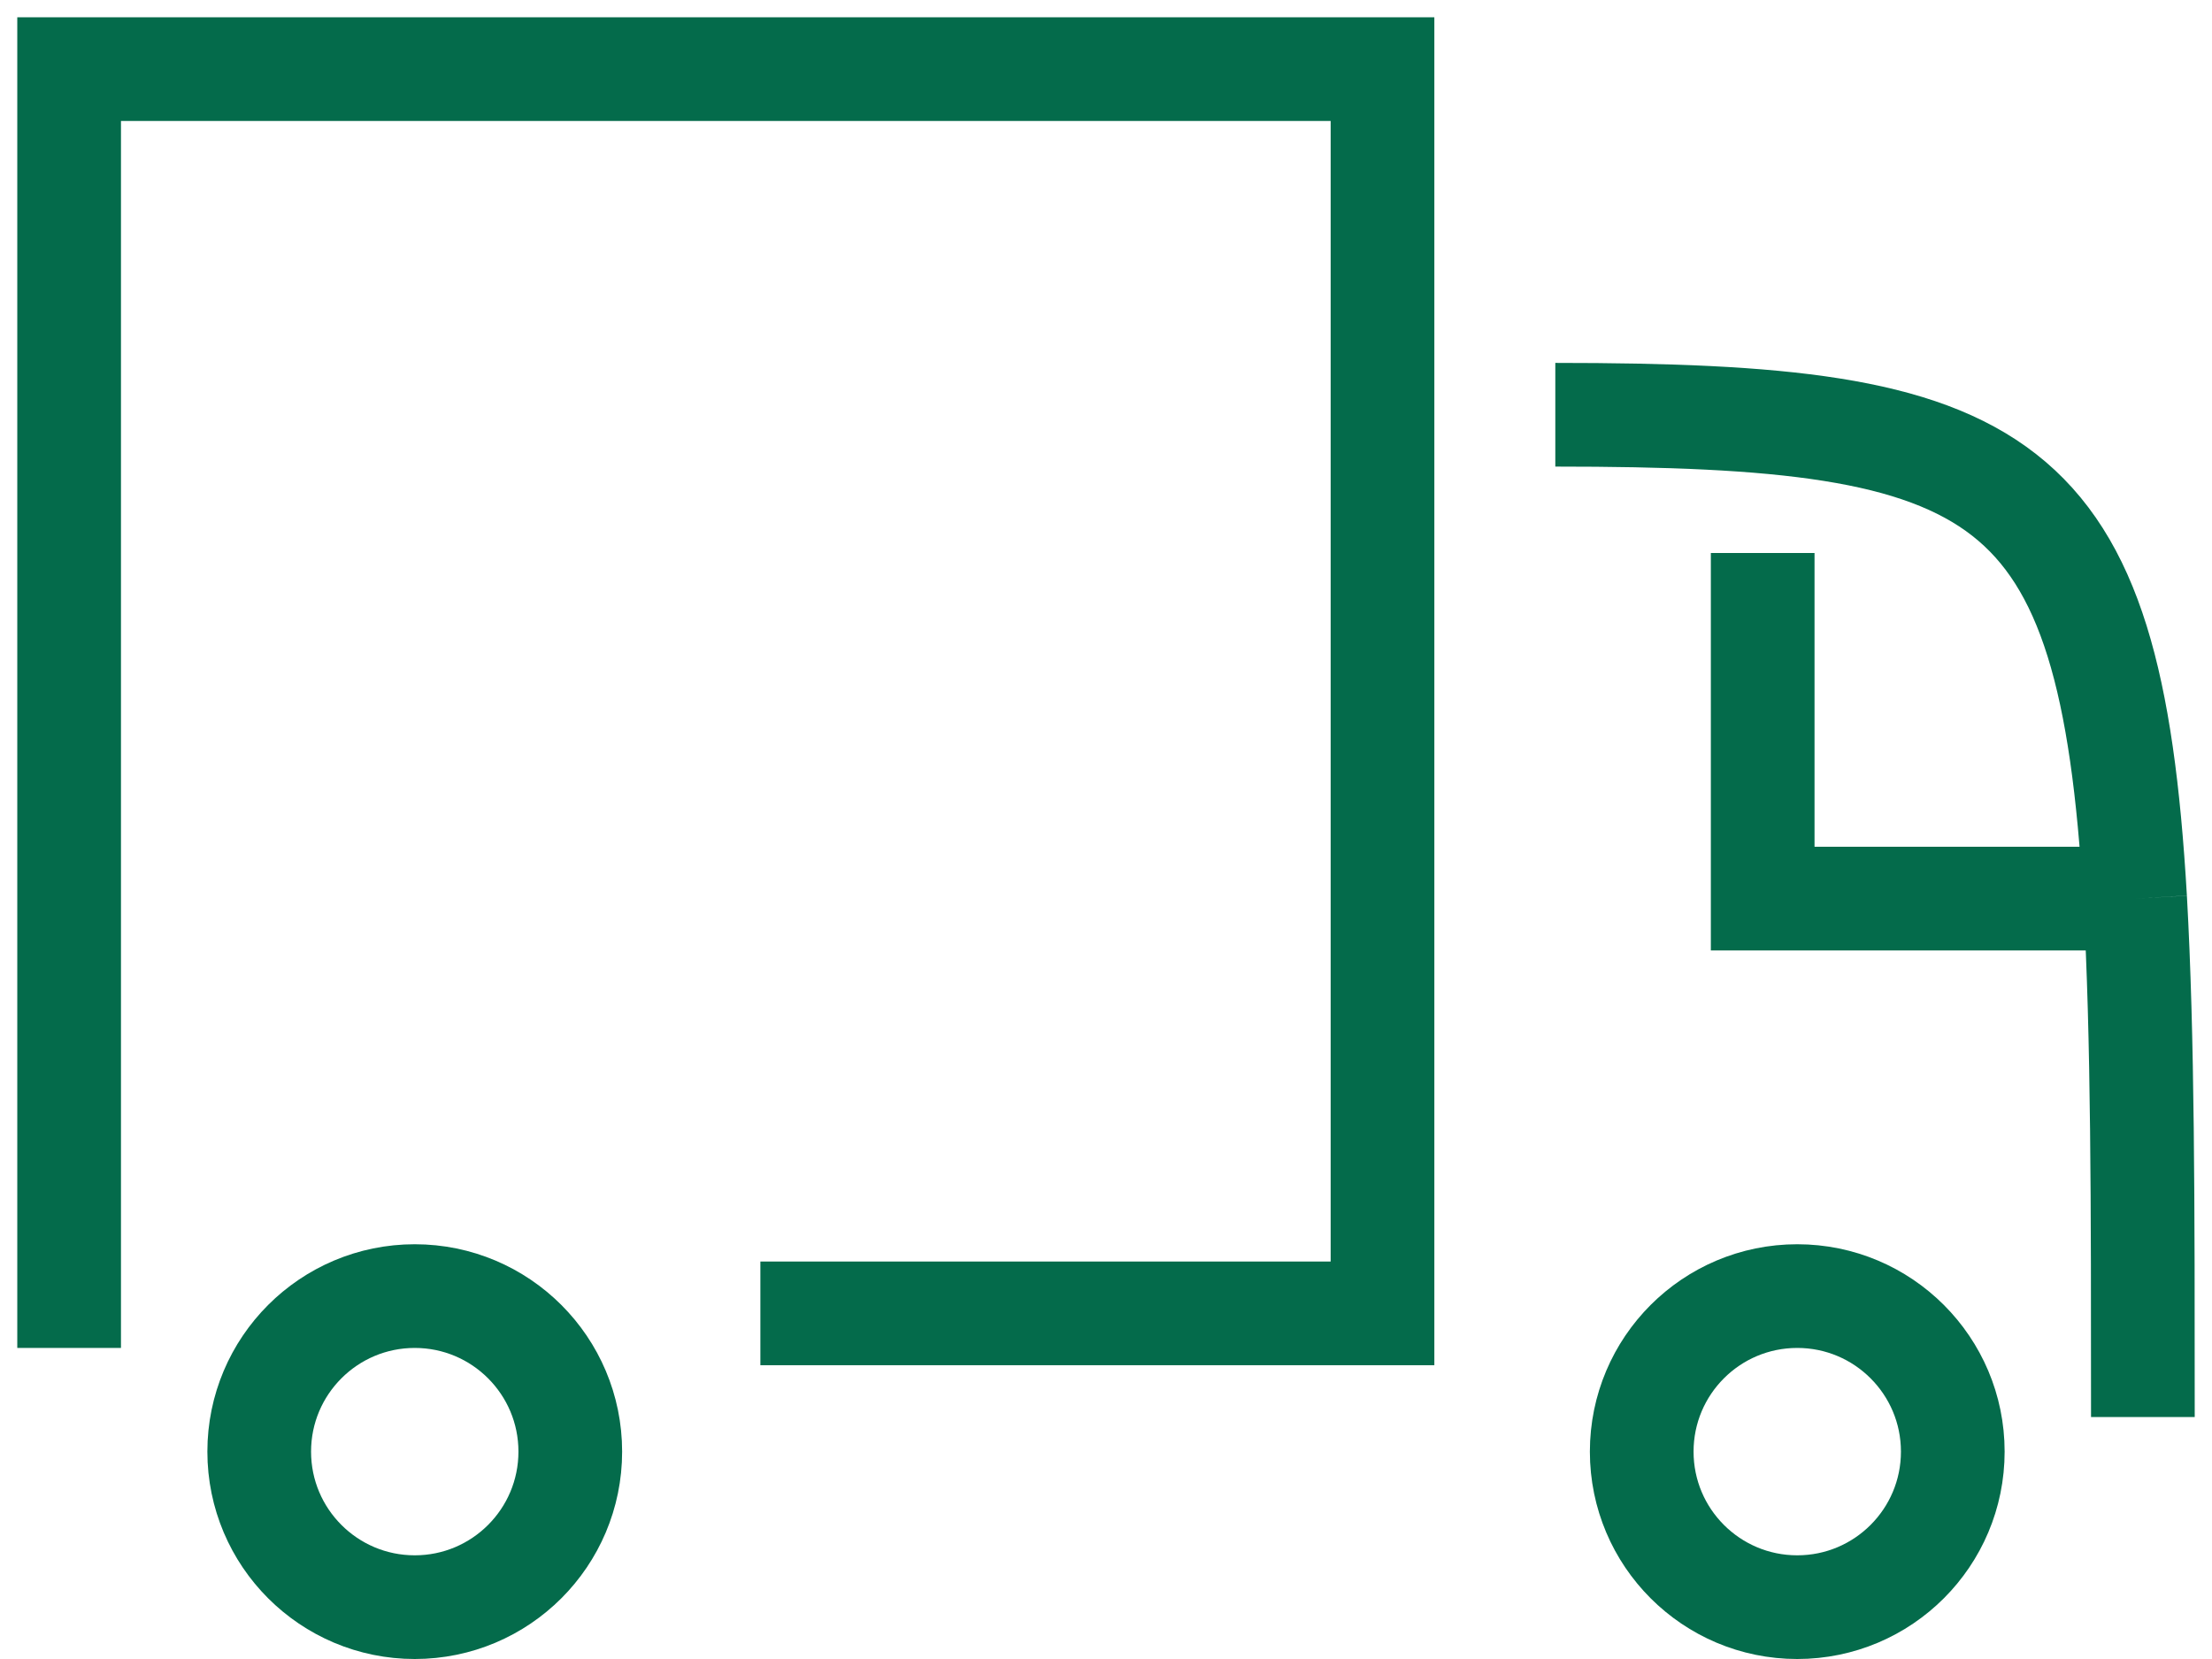
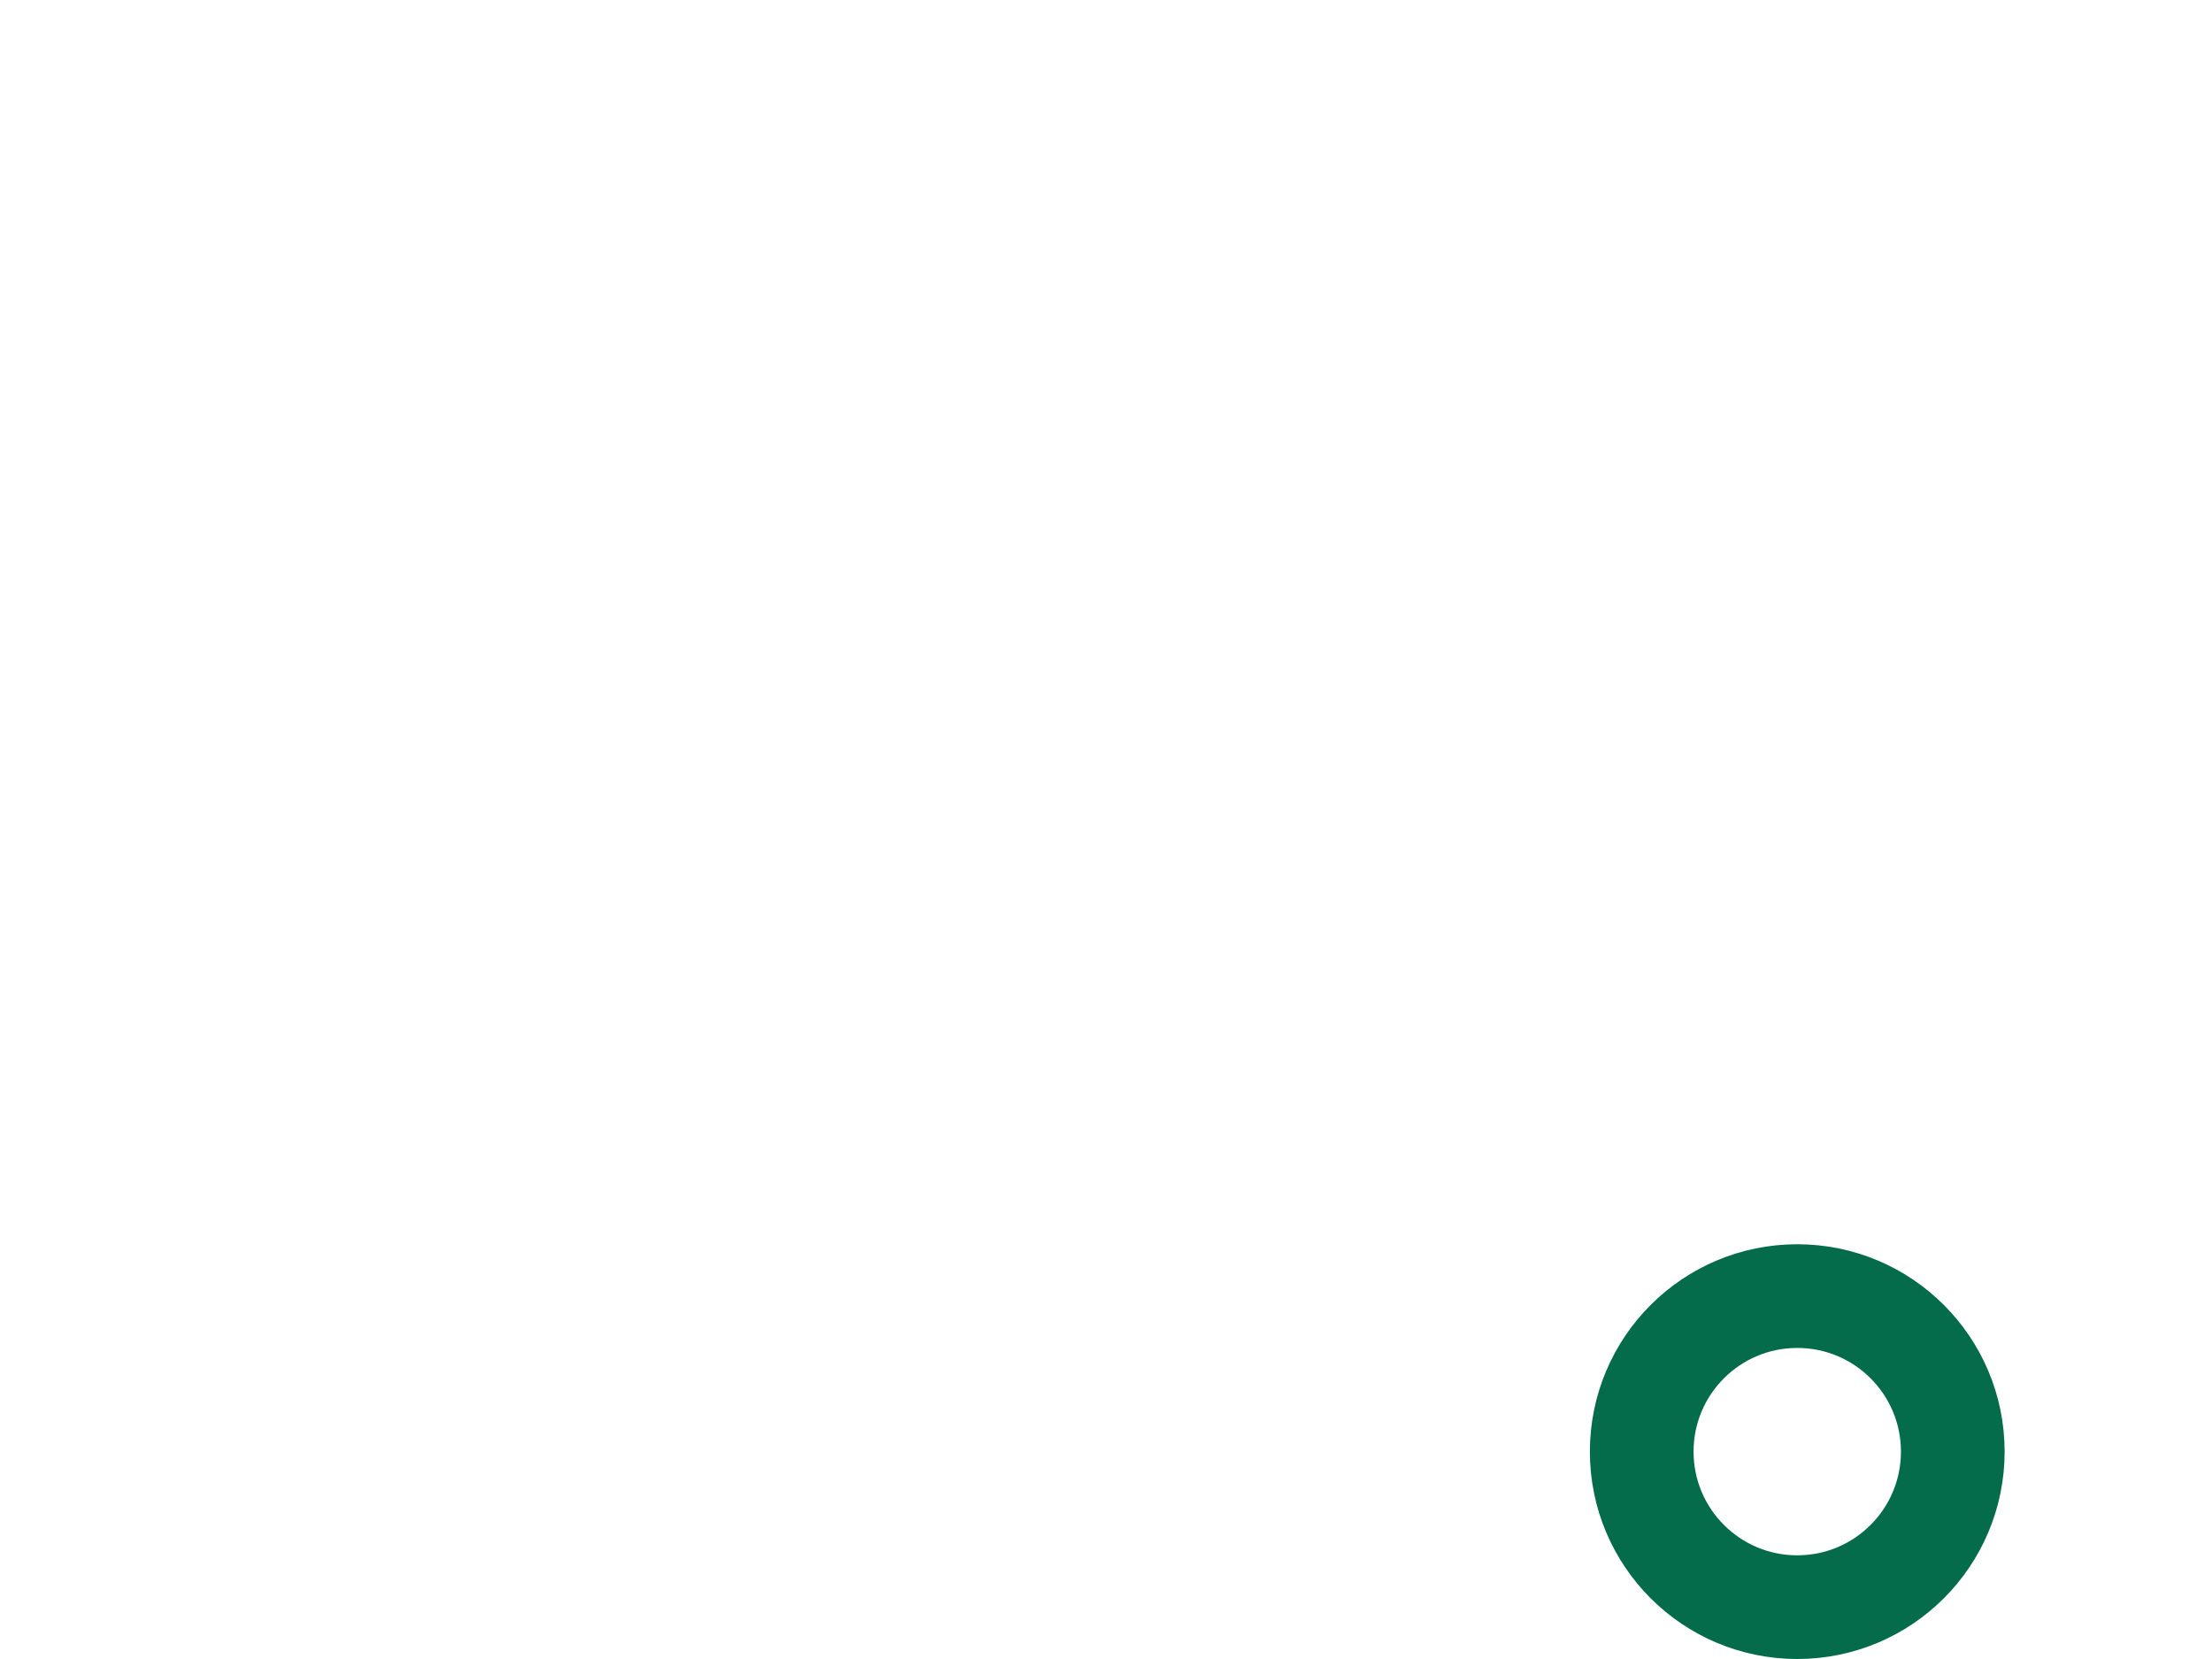
<svg xmlns="http://www.w3.org/2000/svg" width="32" height="24" viewBox="0 0 32 24" fill="none">
-   <path d="M1 19.5V1H20V19H11" stroke="#046B4B" stroke-width="1.5" />
-   <circle cx="6" cy="21" r="2.25" stroke="#046B4B" stroke-width="1.5" />
  <circle cx="26" cy="21" r="2.25" stroke="#046B4B" stroke-width="1.5" />
-   <path d="M22.5 6C28.993 6 30.526 6.759 30.888 13M31 20.5C31 17.383 31 15 30.888 13M25.5 8V13H30.888" stroke="#046B4B" stroke-width="1.5" />
</svg>